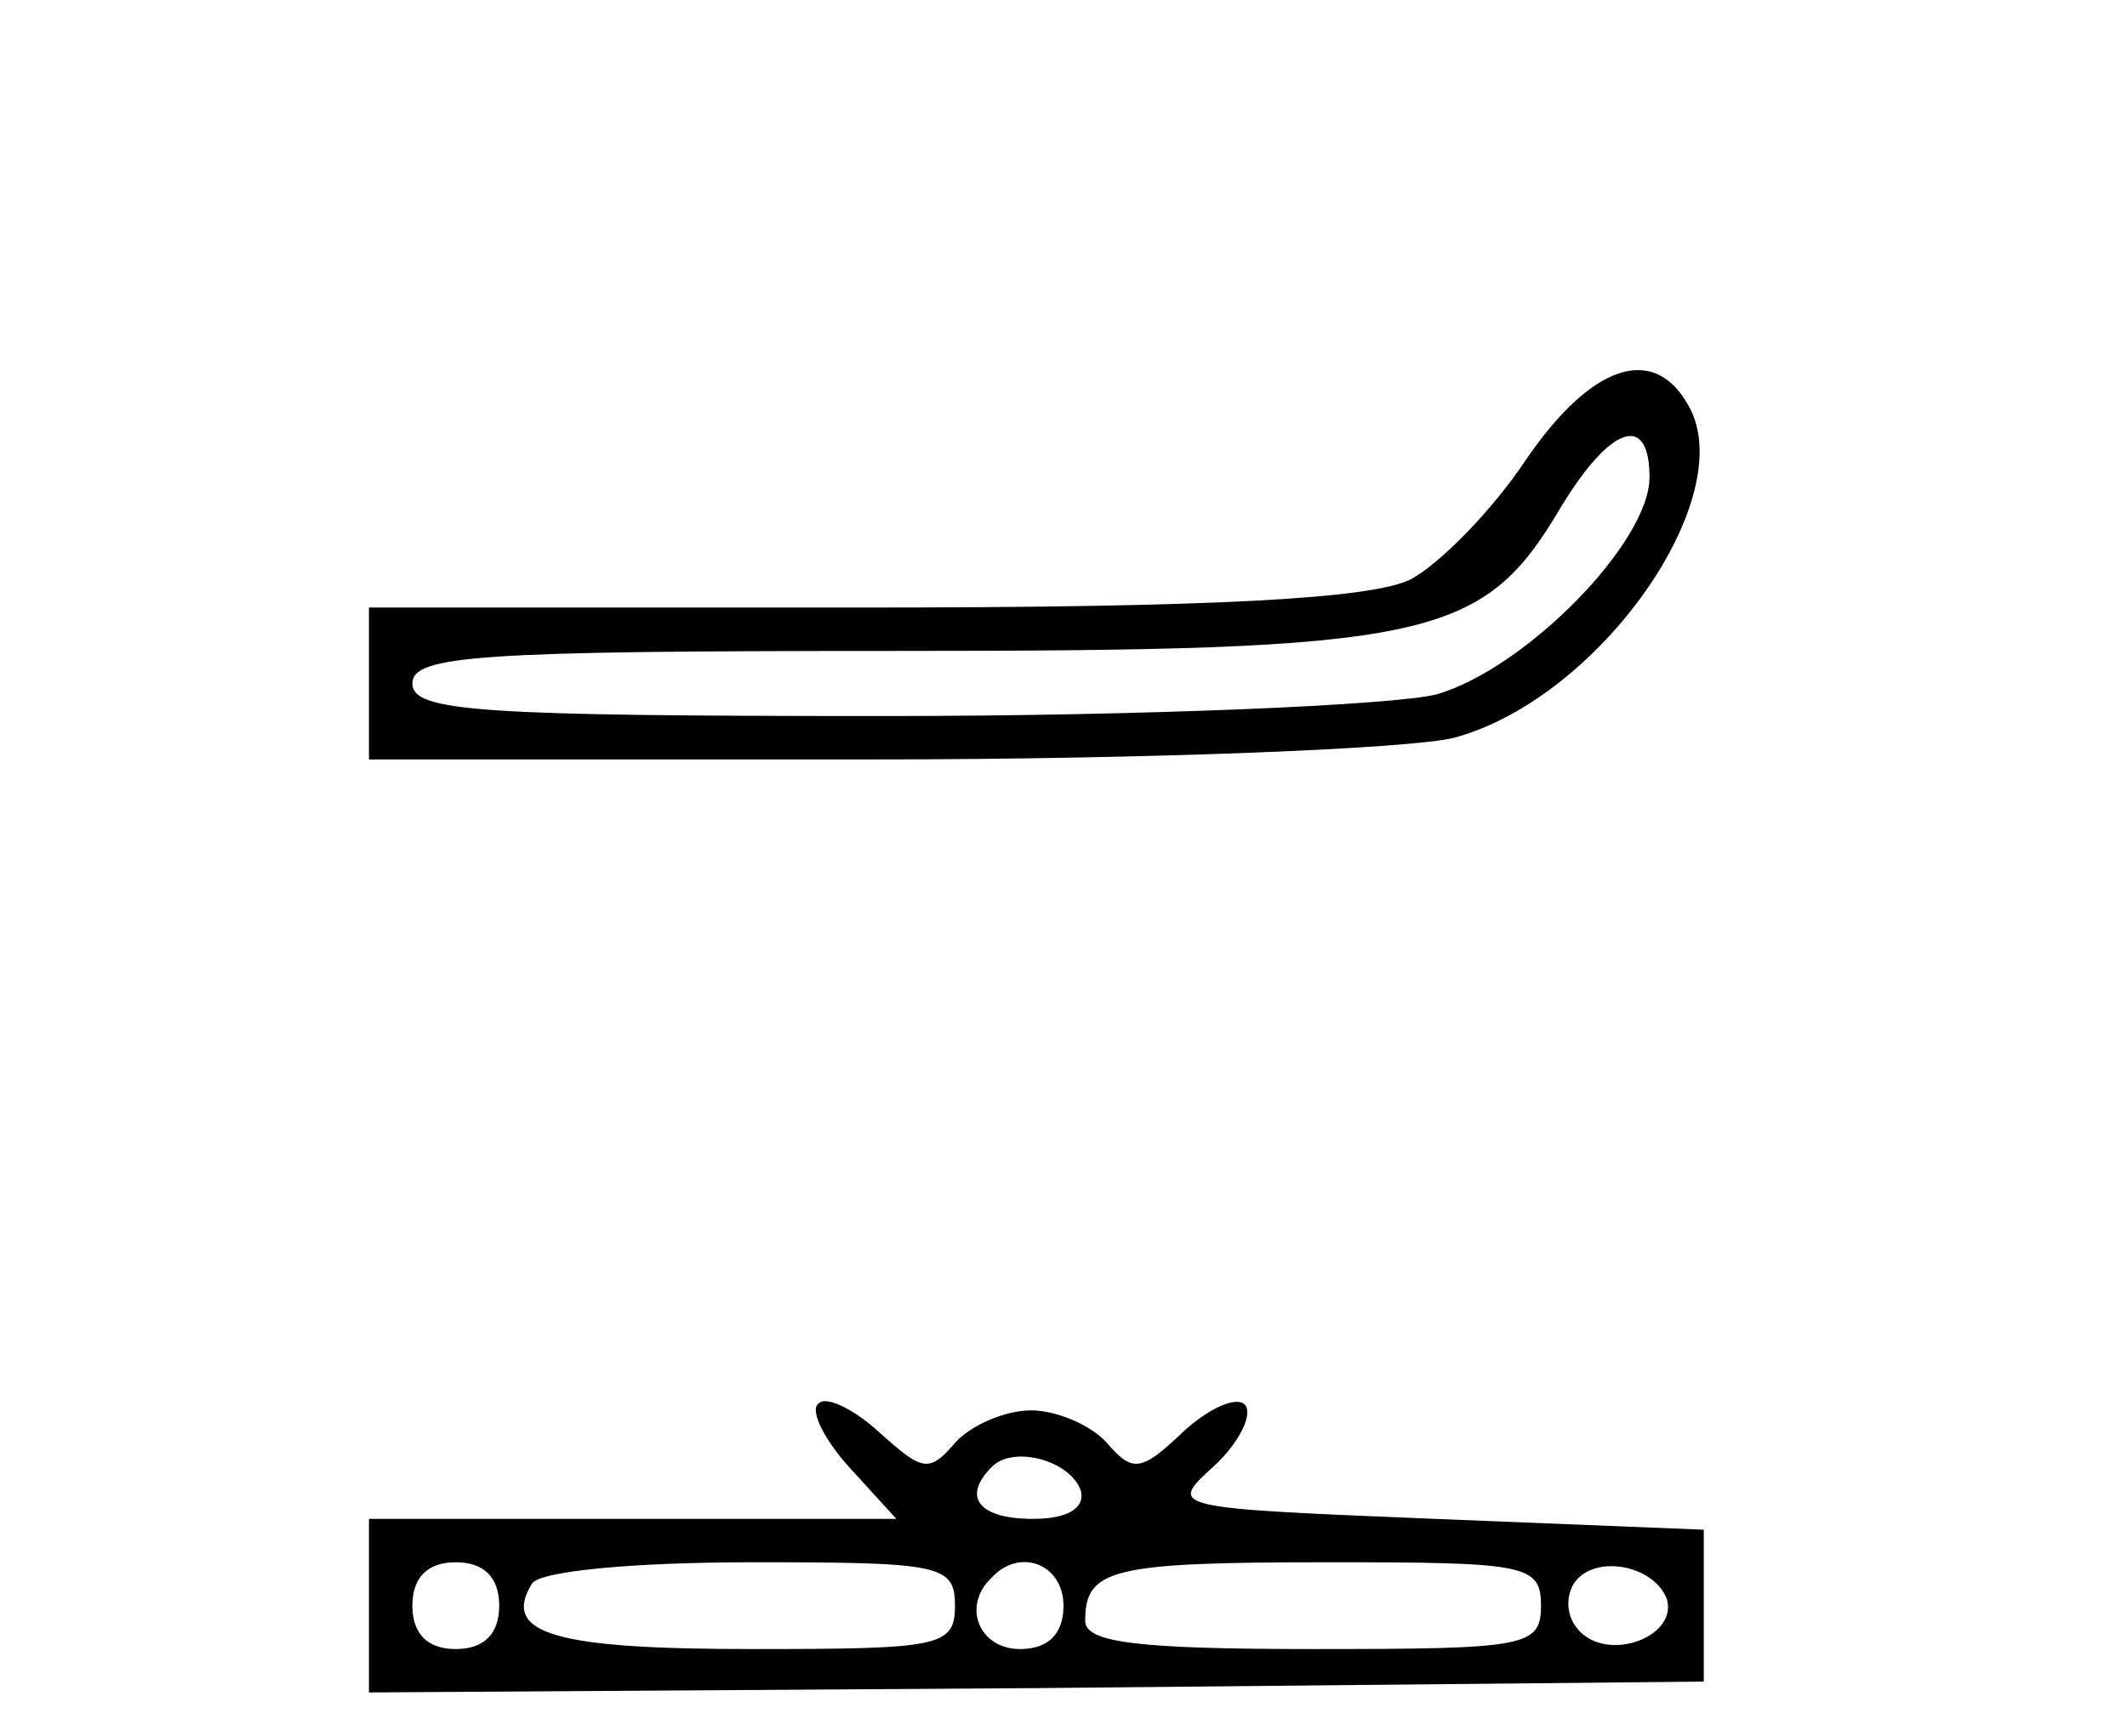
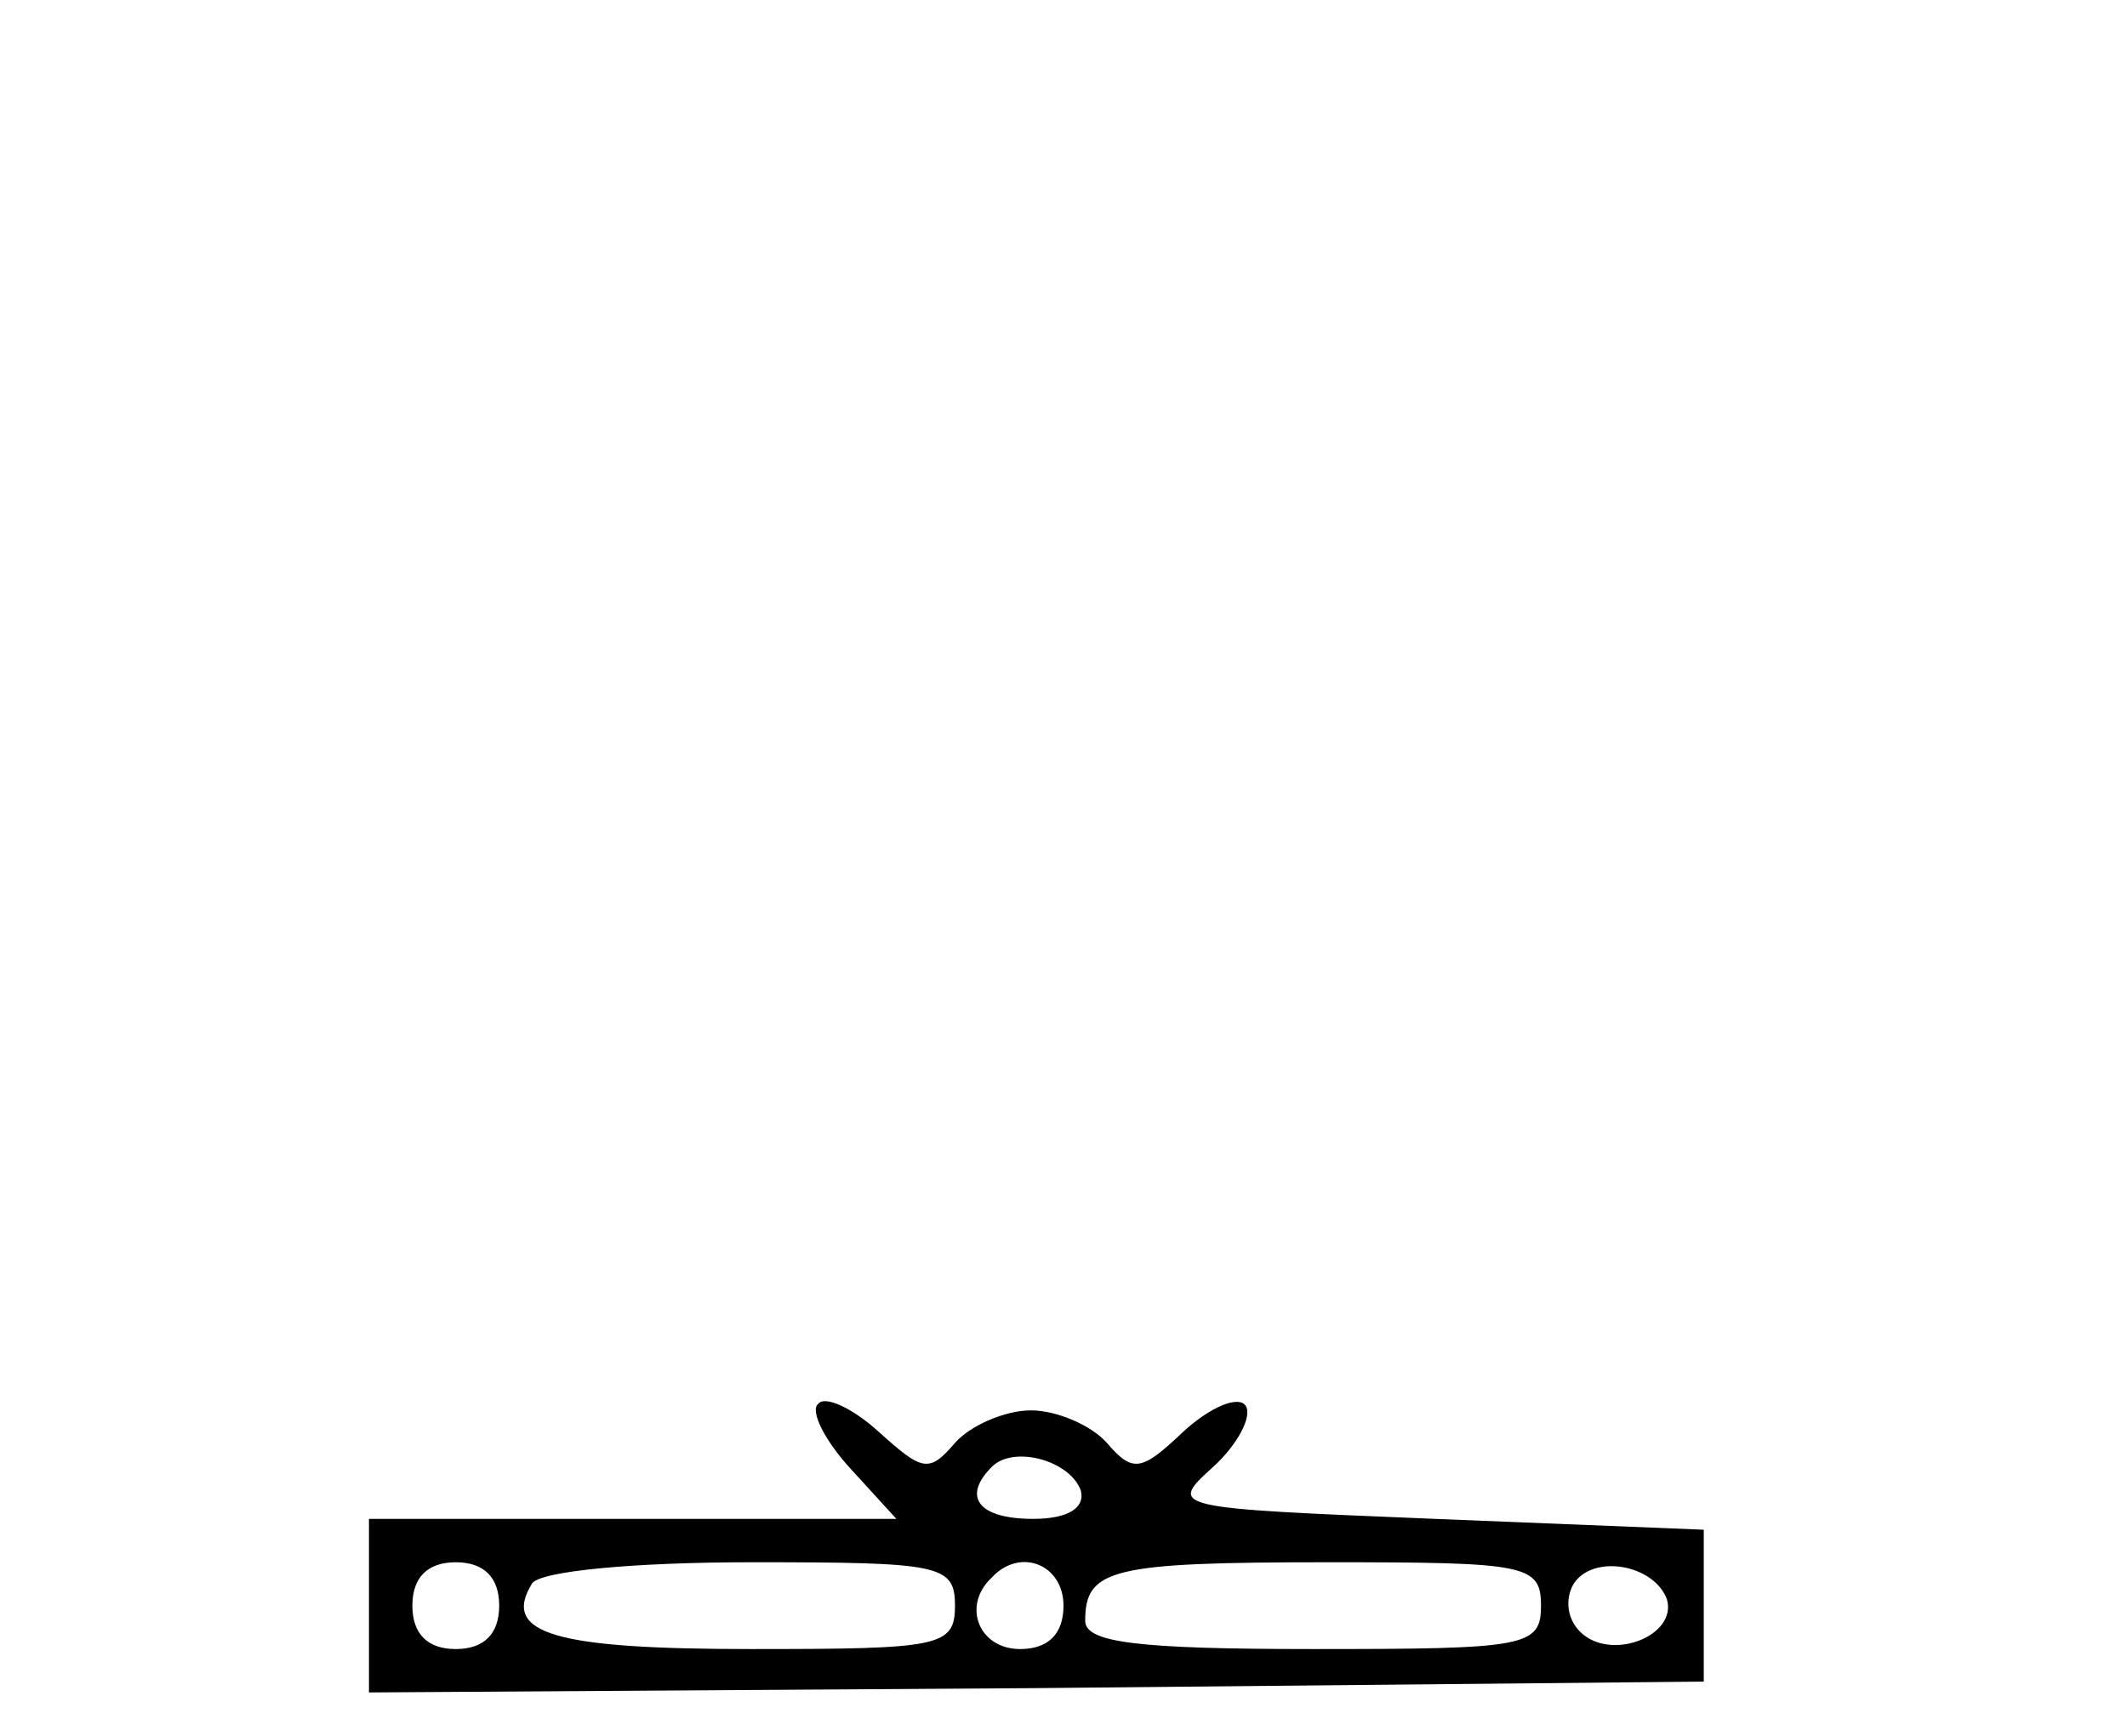
<svg xmlns="http://www.w3.org/2000/svg" version="1.0" width="98pt" height="80pt" viewBox="0 0 98 80" preserveAspectRatio="xMidYMid meet">
  <g transform="translate(0,80) scale(0.1,-0.1)" fill="#000000" stroke="none">
-     <path d="M703 588 c-16 -24 -40 -48 -53 -55 -18 -9 -91 -13 -252 -13 l-228 0 0 -35 0 -35 233 0 c127 0 248 5 267 10 67 18 132 111 108 153 -16 29 -45 19 -75 -25z m57 -8 c0 -30 -57 -88 -98 -100 -20 -5 -135 -10 -254 -10 -187 0 -218 2 -218 15 0 13 31 15 221 15 248 0 272 5 308 66 23 38 41 44 41 14z" />
    <path d="M377 153 c-4 -3 3 -17 15 -30 l21 -23 -121 0 -122 0 0 -40 0 -40 308 2 307 3 0 35 0 35 -124 5 c-122 5 -123 5 -102 24 11 10 18 23 15 28 -3 5 -16 0 -29 -12 -19 -18 -23 -19 -35 -5 -7 8 -23 15 -35 15 -12 0 -28 -7 -35 -15 -12 -14 -15 -13 -35 5 -12 11 -25 17 -28 13z m121 -40 c2 -8 -6 -13 -22 -13 -25 0 -33 10 -19 24 10 10 36 3 41 -11z m-268 -53 c0 -13 -7 -20 -20 -20 -13 0 -20 7 -20 20 0 13 7 20 20 20 13 0 20 -7 20 -20z m210 0 c0 -19 -7 -20 -94 -20 -90 0 -115 7 -101 30 3 6 48 10 101 10 87 0 94 -1 94 -20z m50 0 c0 -13 -7 -20 -20 -20 -19 0 -27 20 -13 33 13 14 33 6 33 -13z m220 0 c0 -19 -7 -20 -105 -20 -81 0 -105 3 -105 13 0 24 12 27 112 27 91 0 98 -1 98 -20z m58 3 c5 -17 -26 -29 -40 -15 -6 6 -7 15 -3 22 9 14 37 9 43 -7z" />
  </g>
</svg>